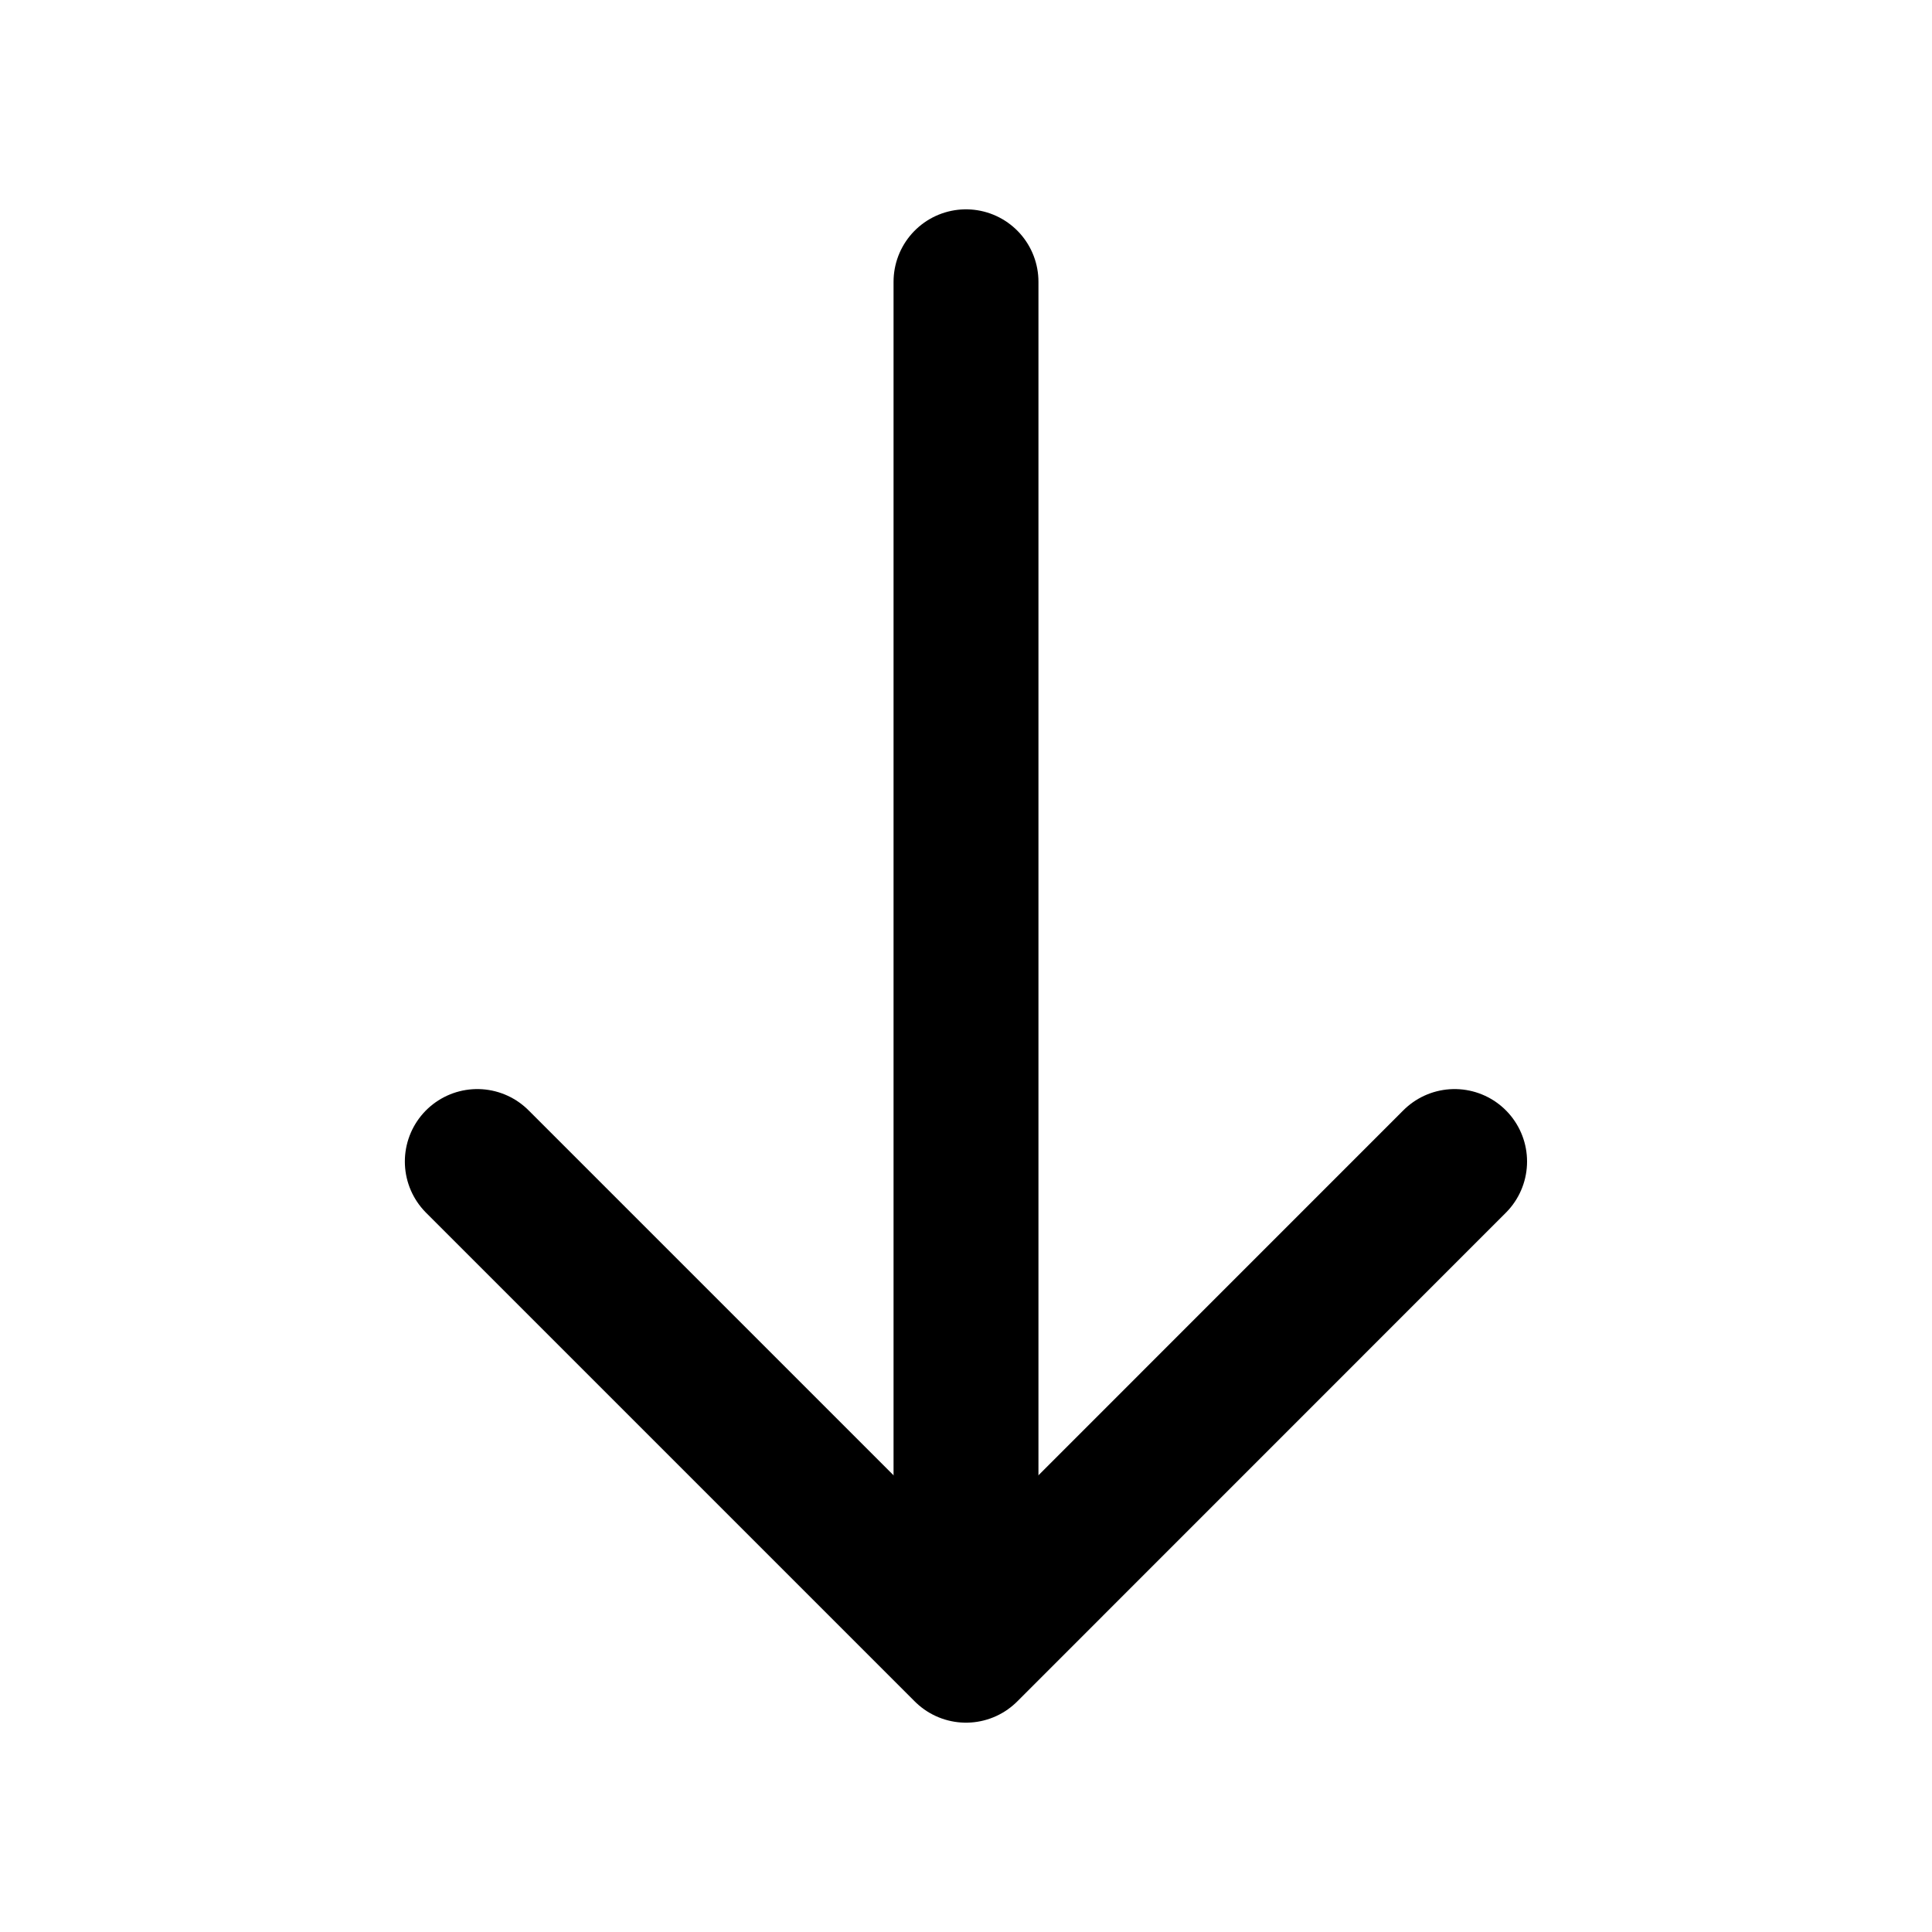
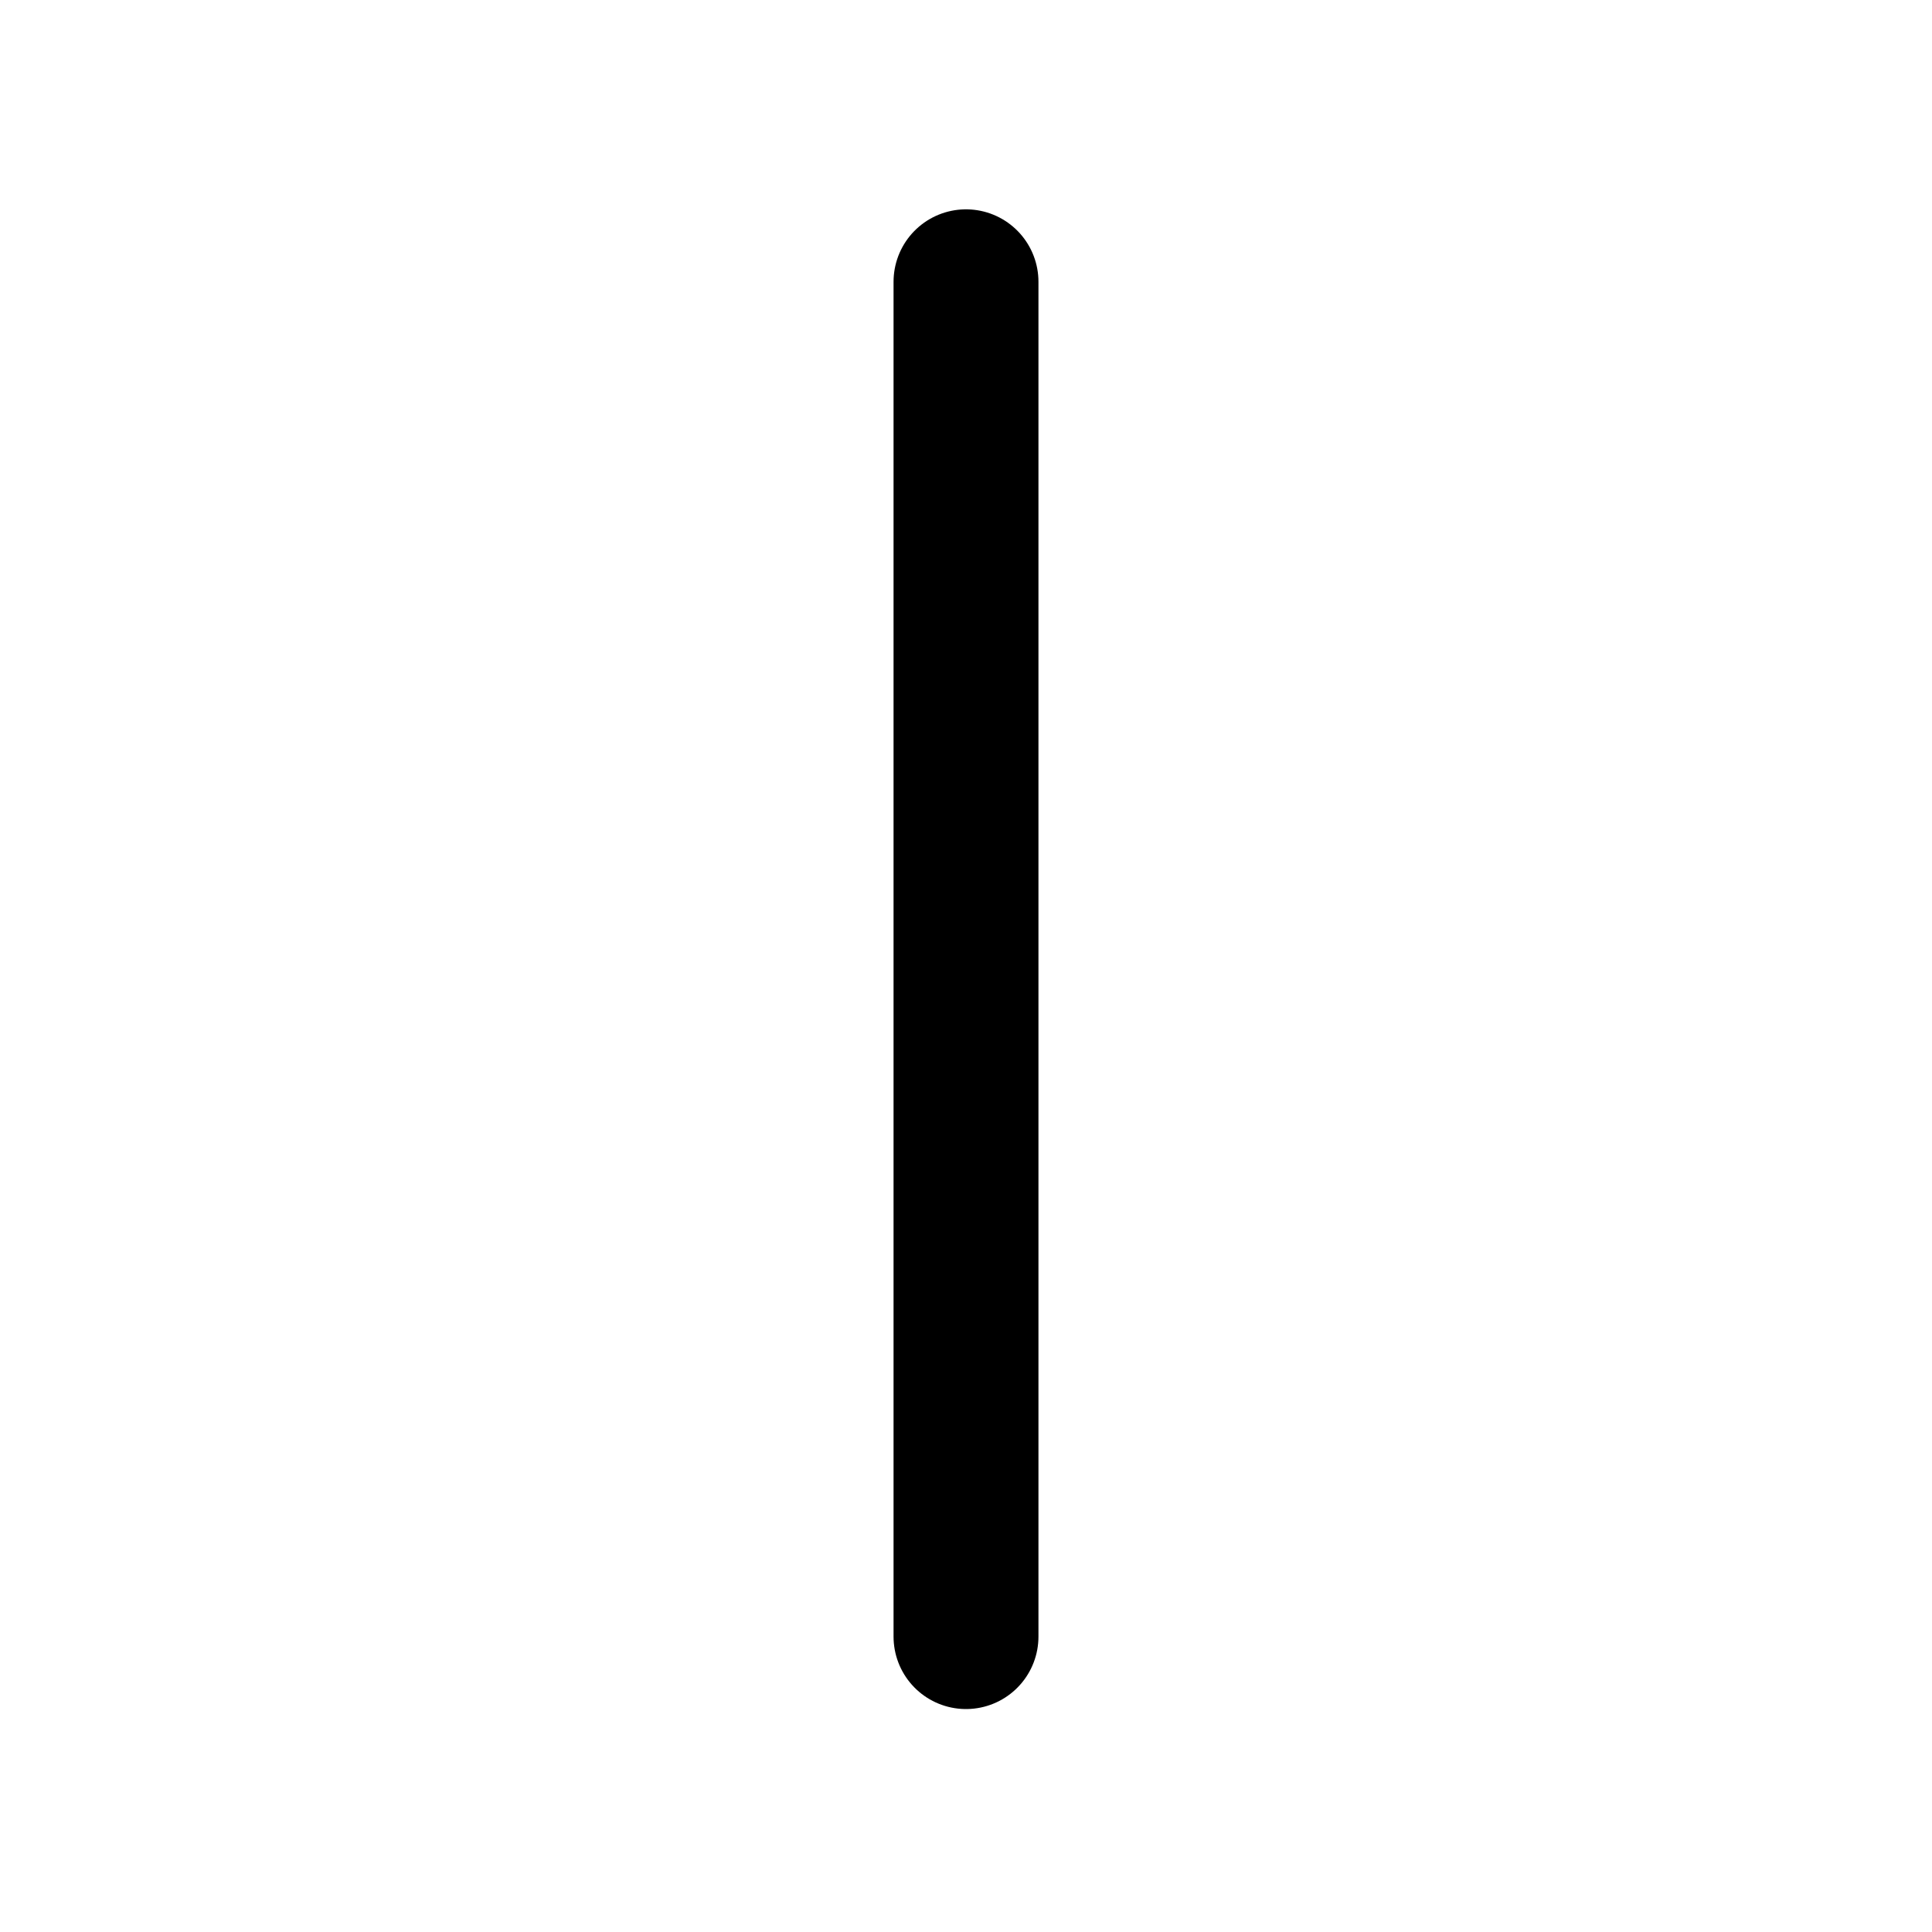
<svg xmlns="http://www.w3.org/2000/svg" width="20" height="20" viewBox="0 0 20 20" fill="none">
-   <path d="M15.058 12.024L10 17.083L4.941 12.024" stroke="black" stroke-width="1.5" stroke-miterlimit="10" stroke-linecap="round" stroke-linejoin="round" />
  <path d="M10 2.917V16.942" stroke="black" stroke-width="1.5" stroke-miterlimit="10" stroke-linecap="round" stroke-linejoin="round" />
</svg>